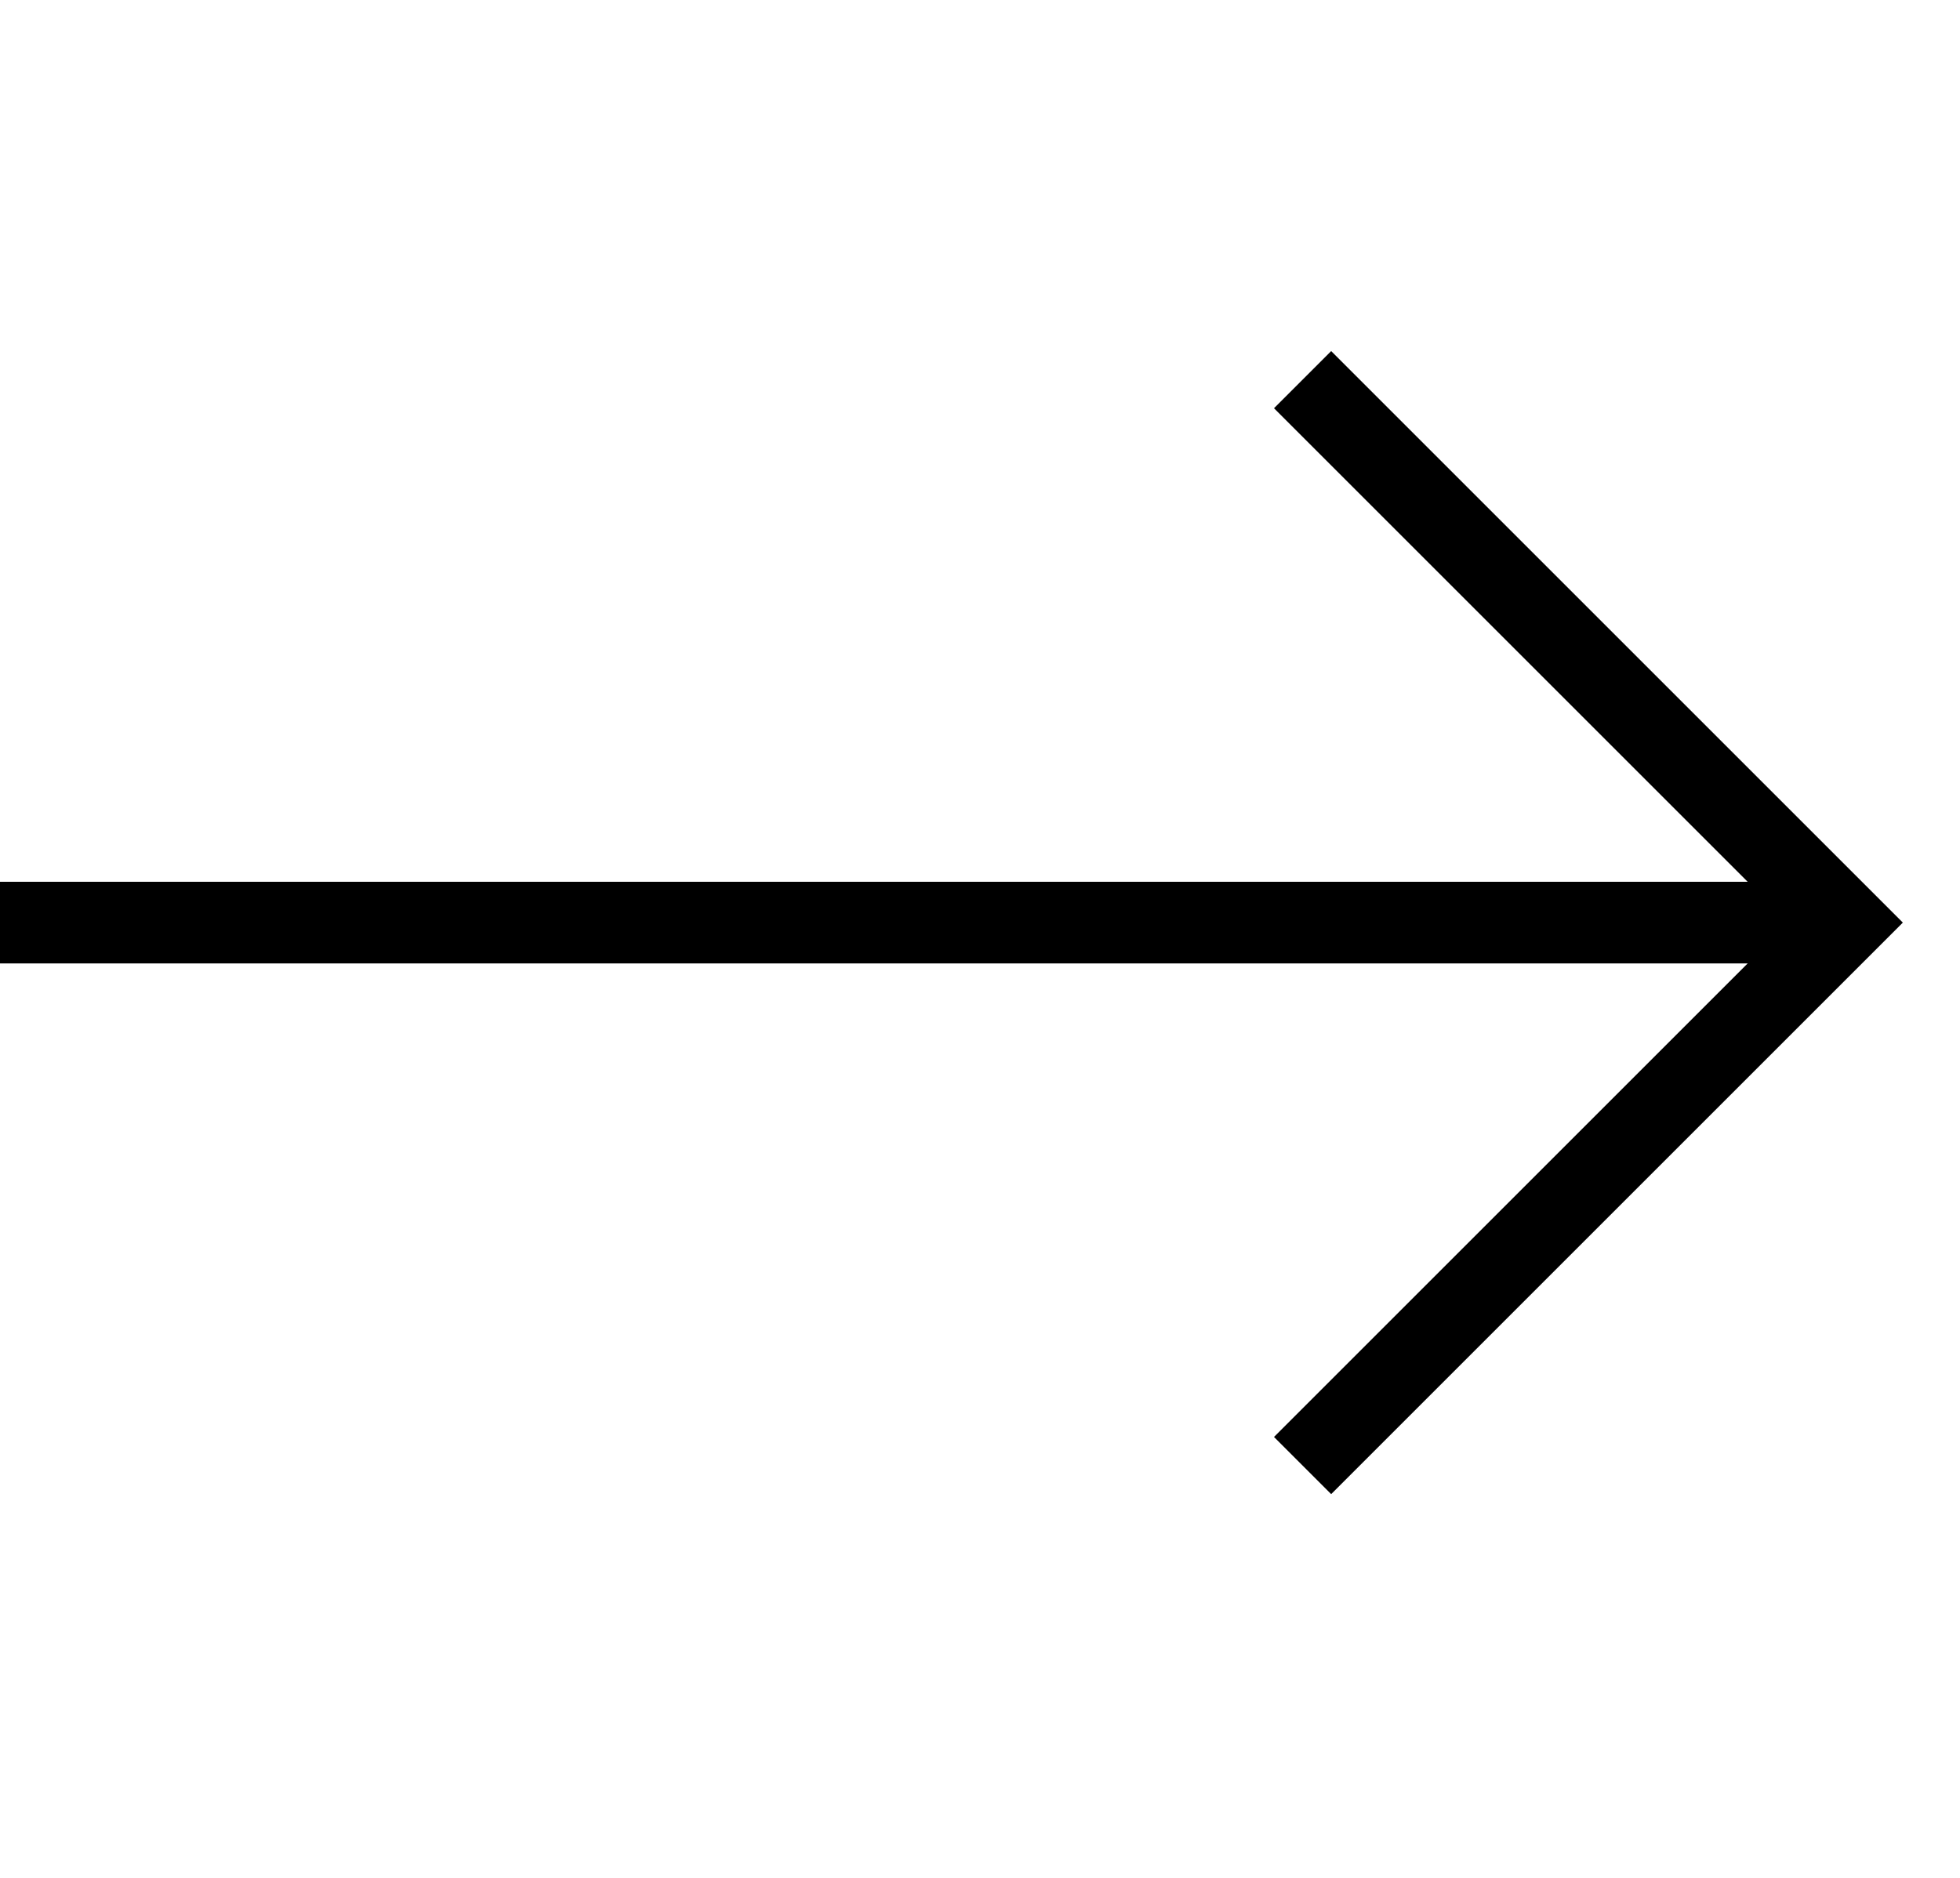
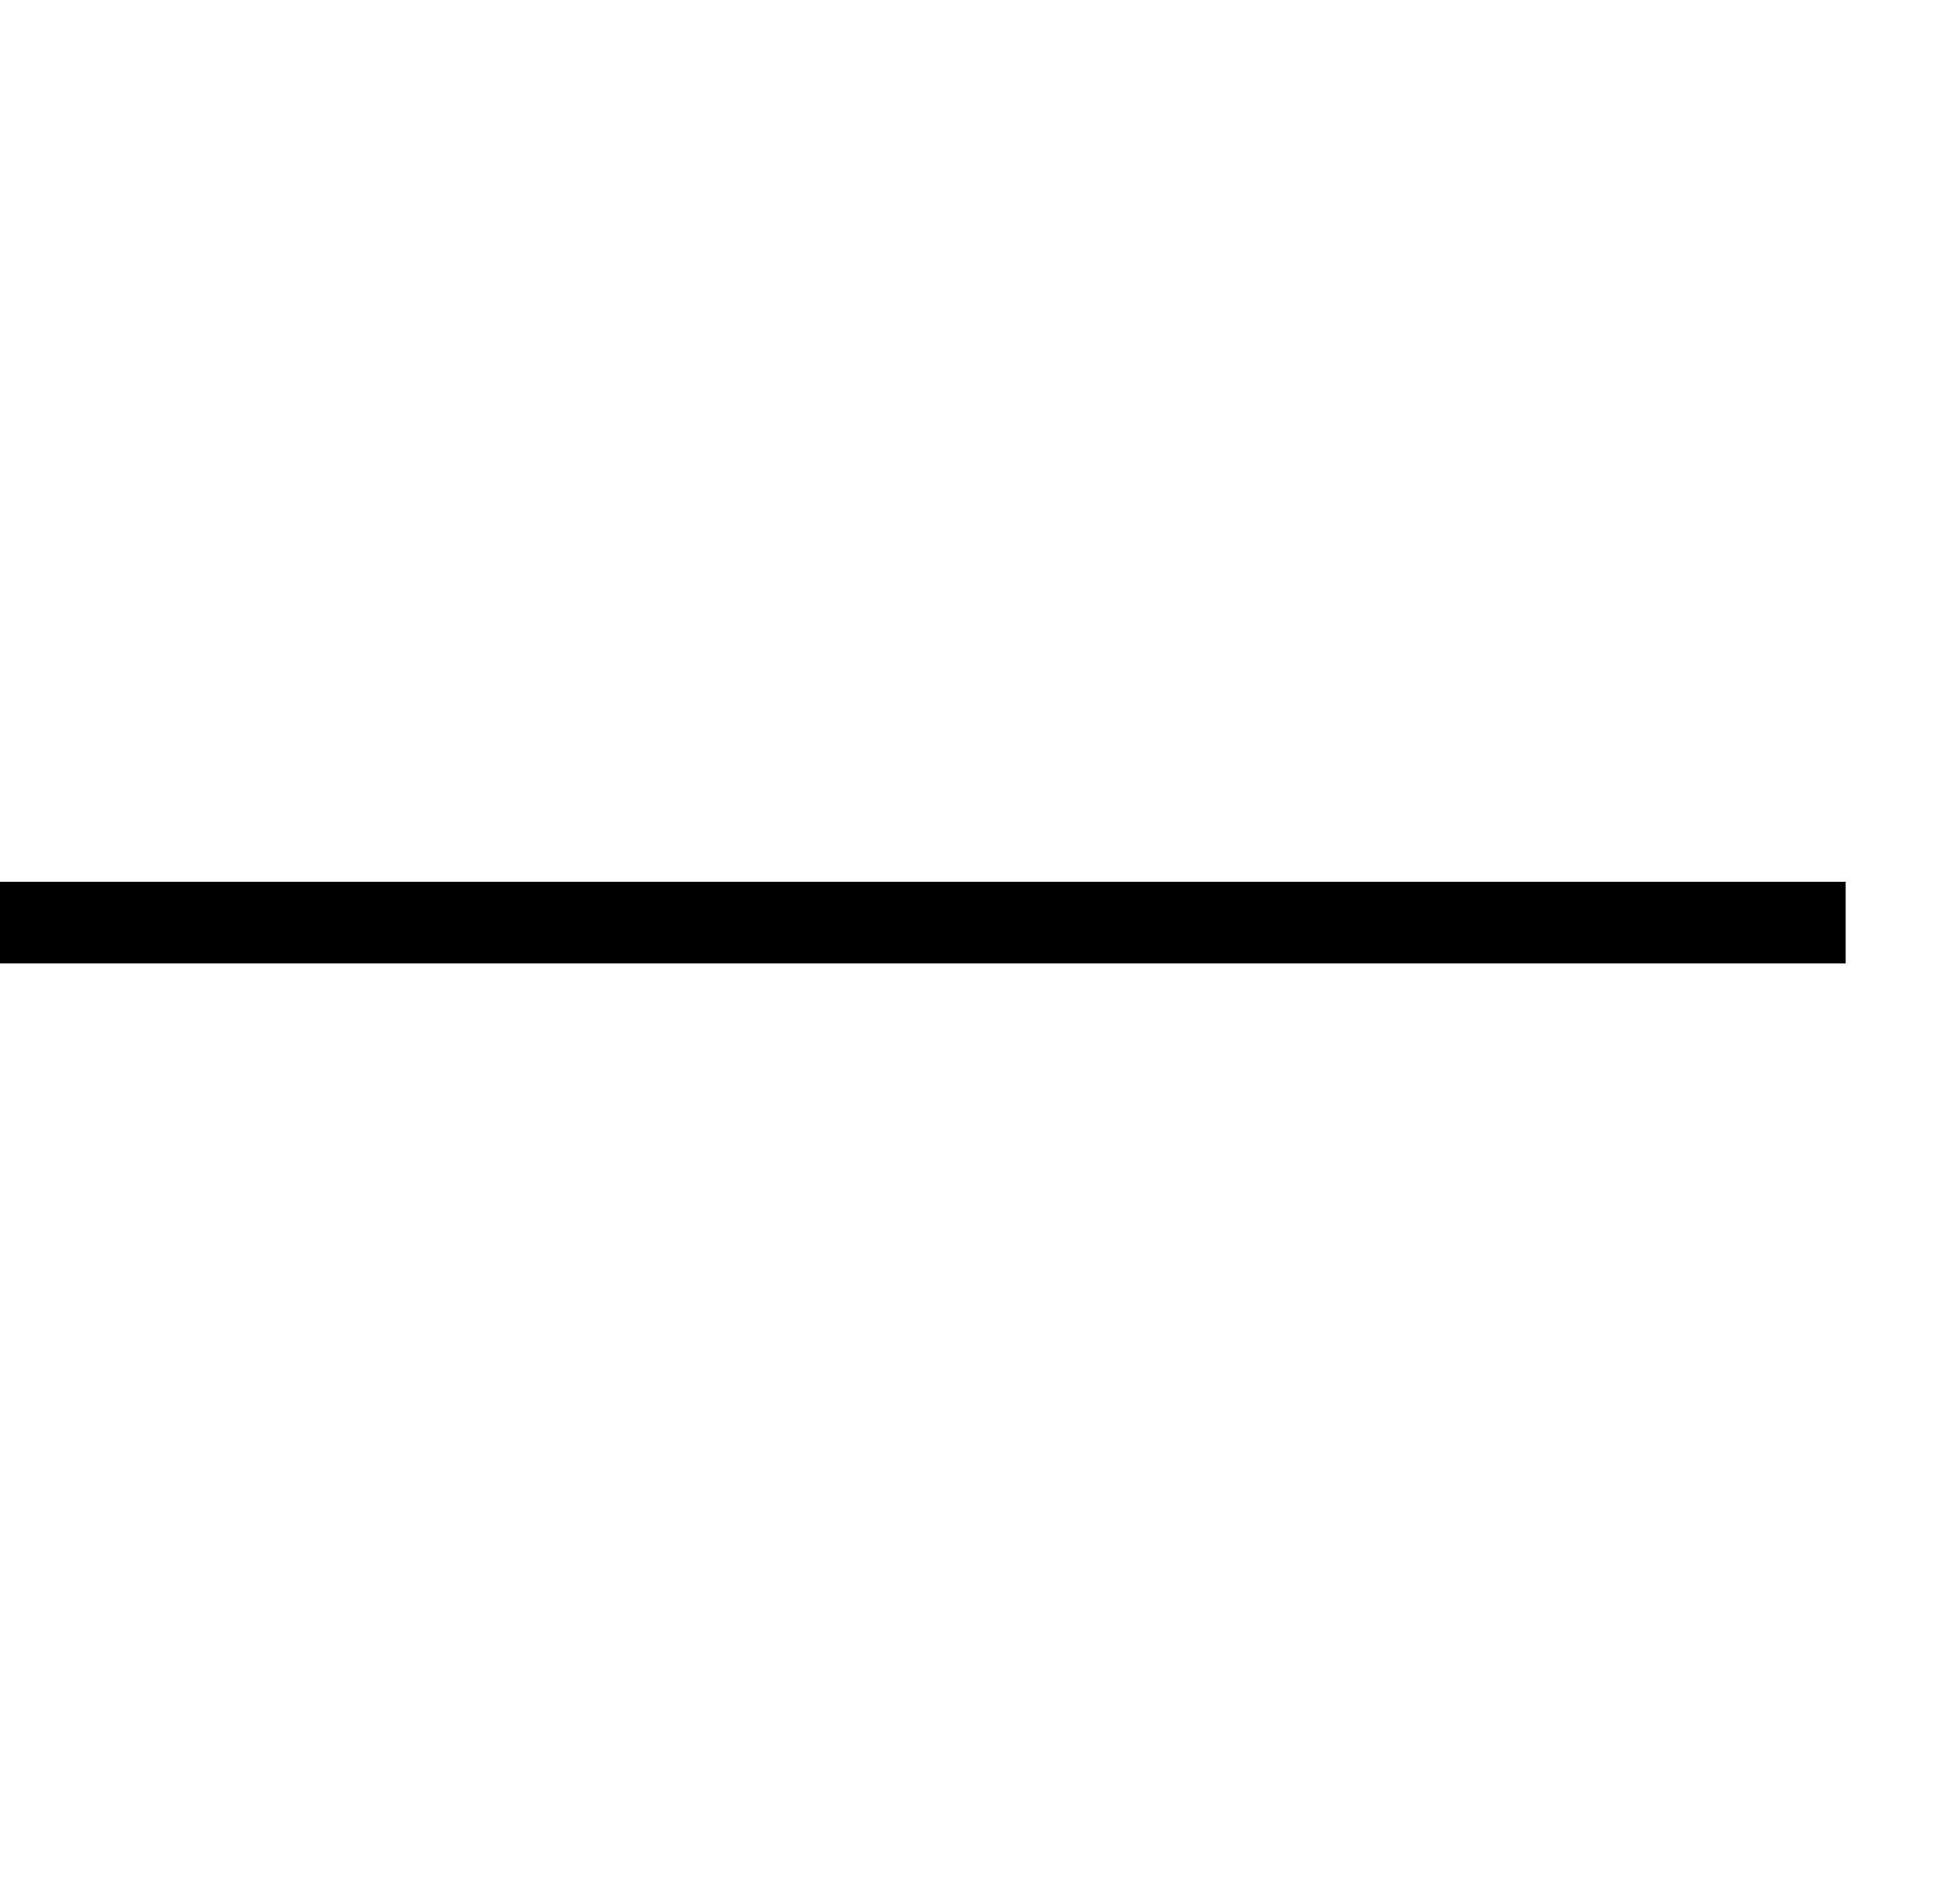
<svg xmlns="http://www.w3.org/2000/svg" id="cta_arrow" version="1.1" viewBox="0 0 24 23">
-   <polygon fill="currentColor" points="16.3 18.3 15.6 17.6 21.9 11.3 15.6 5 16.3 4.3 23.3 11.3 16.3 18.3" />
  <rect fill="currentColor" y="10.8" width="22.6" height="1" />
</svg>